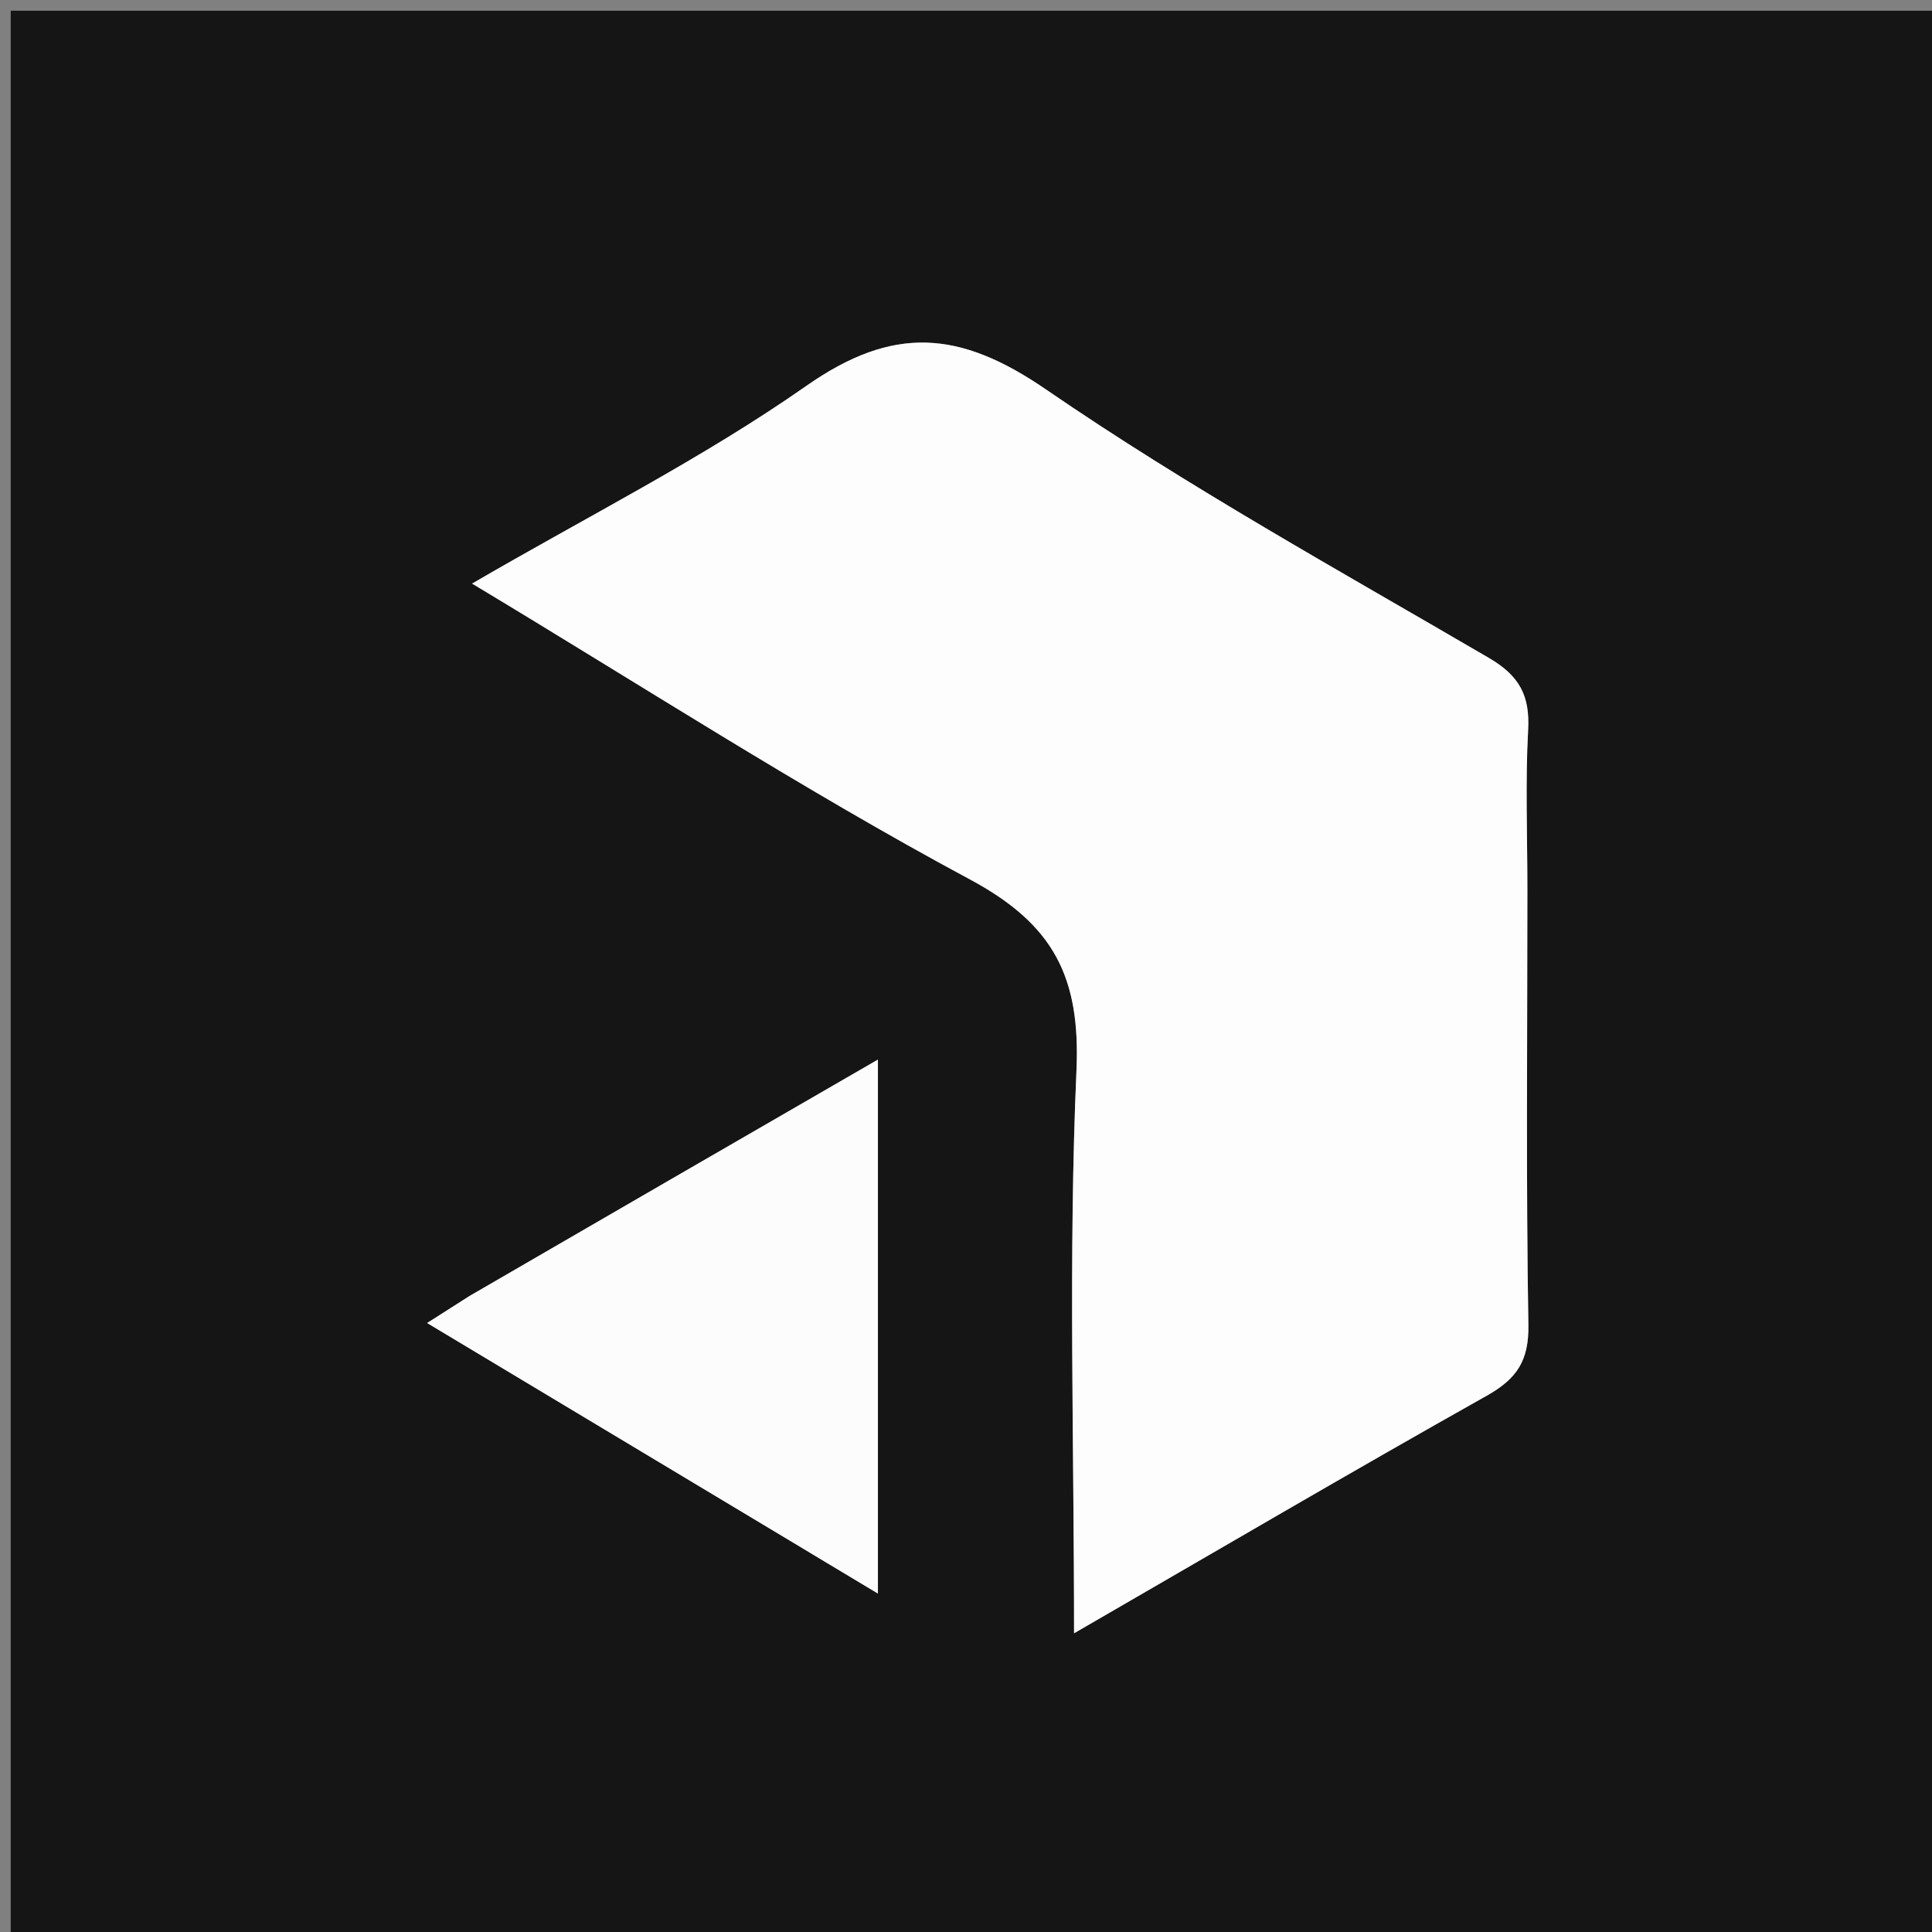
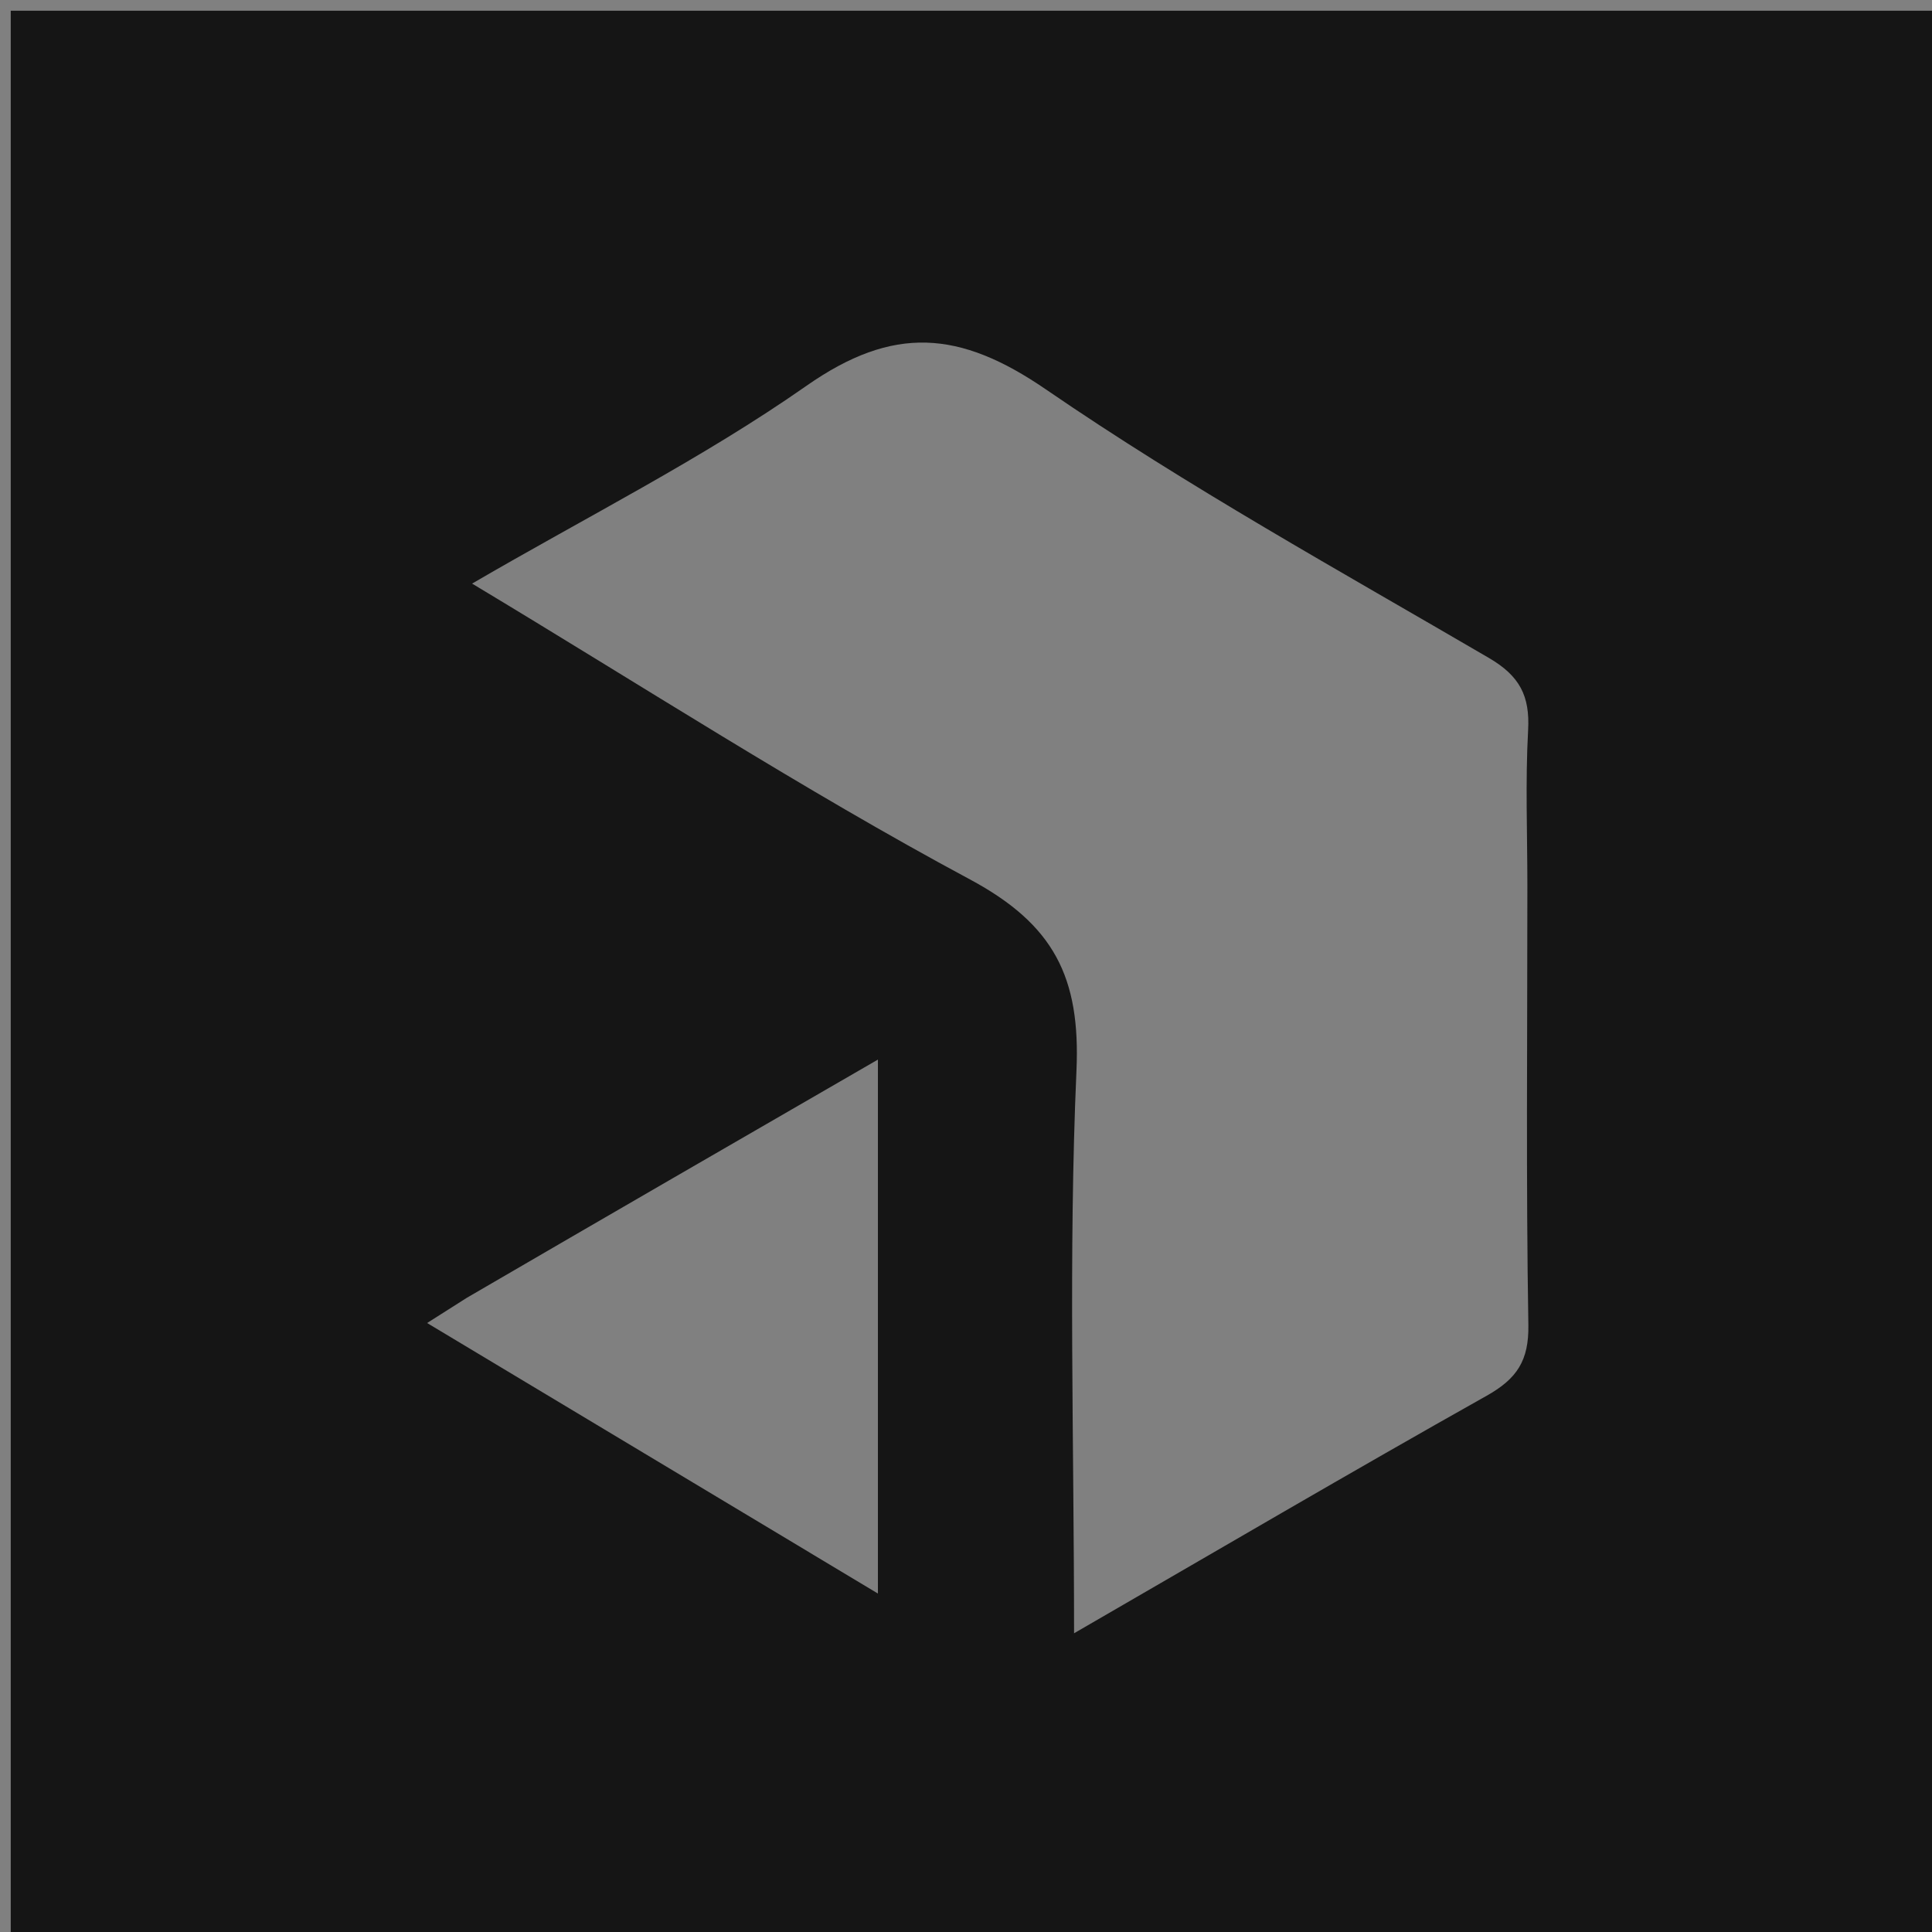
<svg xmlns="http://www.w3.org/2000/svg" version="1.1" id="Layer_1" x="0px" y="0px" width="100%" viewBox="0 0 180 180" enable-background="new 0 0 180 180" xml:space="preserve">
  <rect x="0" y="0" width="180" height="180" fill="#808080" stroke="none" />
  <path fill="#151515" opacity="1" stroke="none" d=" M123,181   C82,181 41.5,181 1,181   C1,121 1,61 1,1   C61,1 121,1 181,1   C181,61 181,121 181,181   C161.833,181 142.667,181 123,181  M142.302,82.501   C142.302,77.674 142.107,72.836 142.371,68.024   C142.546,64.834 141.591,62.978 138.716,61.298   C124.822,53.182 110.693,45.367 97.446,36.281   C89.405,30.766 83.228,30.282 75.124,35.953   C65.411,42.749 54.703,48.123 43.983,54.372   C59.8,63.871 74.739,73.547 90.369,81.934   C98.206,86.14 100.673,91.066 100.292,99.738   C99.535,116.942 100.068,134.204 100.068,152.169   C113.288,144.527 125.837,137.16 138.52,130.032   C141.329,128.453 142.449,126.765 142.394,123.445   C142.173,110.134 142.302,96.816 142.302,82.501  M43.496,120.911   C42.425,121.591 41.355,122.271 39.793,123.262   C53.963,131.765 67.643,139.974 81.793,148.465   C81.793,131.615 81.793,115.479 81.793,98.72   C68.952,106.141 56.52,113.326 43.496,120.911  z" />
-   <path fill="#FDFDFD" opacity="1" stroke="none" d=" M142.302,83.001   C142.302,96.816 142.173,110.134 142.394,123.445   C142.449,126.765 141.329,128.453 138.52,130.032   C125.837,137.16 113.288,144.527 100.068,152.169   C100.068,134.204 99.535,116.942 100.292,99.738   C100.673,91.066 98.206,86.14 90.369,81.934   C74.739,73.547 59.8,63.871 43.983,54.372   C54.703,48.123 65.411,42.749 75.124,35.953   C83.228,30.282 89.405,30.766 97.446,36.281   C110.693,45.367 124.822,53.182 138.716,61.298   C141.591,62.978 142.546,64.834 142.371,68.024   C142.107,72.836 142.302,77.674 142.302,83.001  z" />
-   <path fill="#FCFCFC" opacity="1" stroke="none" d=" M43.792,120.711   C56.52,113.326 68.952,106.141 81.793,98.72   C81.793,115.479 81.793,131.615 81.793,148.465   C67.643,139.974 53.963,131.765 39.793,123.262   C41.355,122.271 42.425,121.591 43.792,120.711  z" />
</svg>